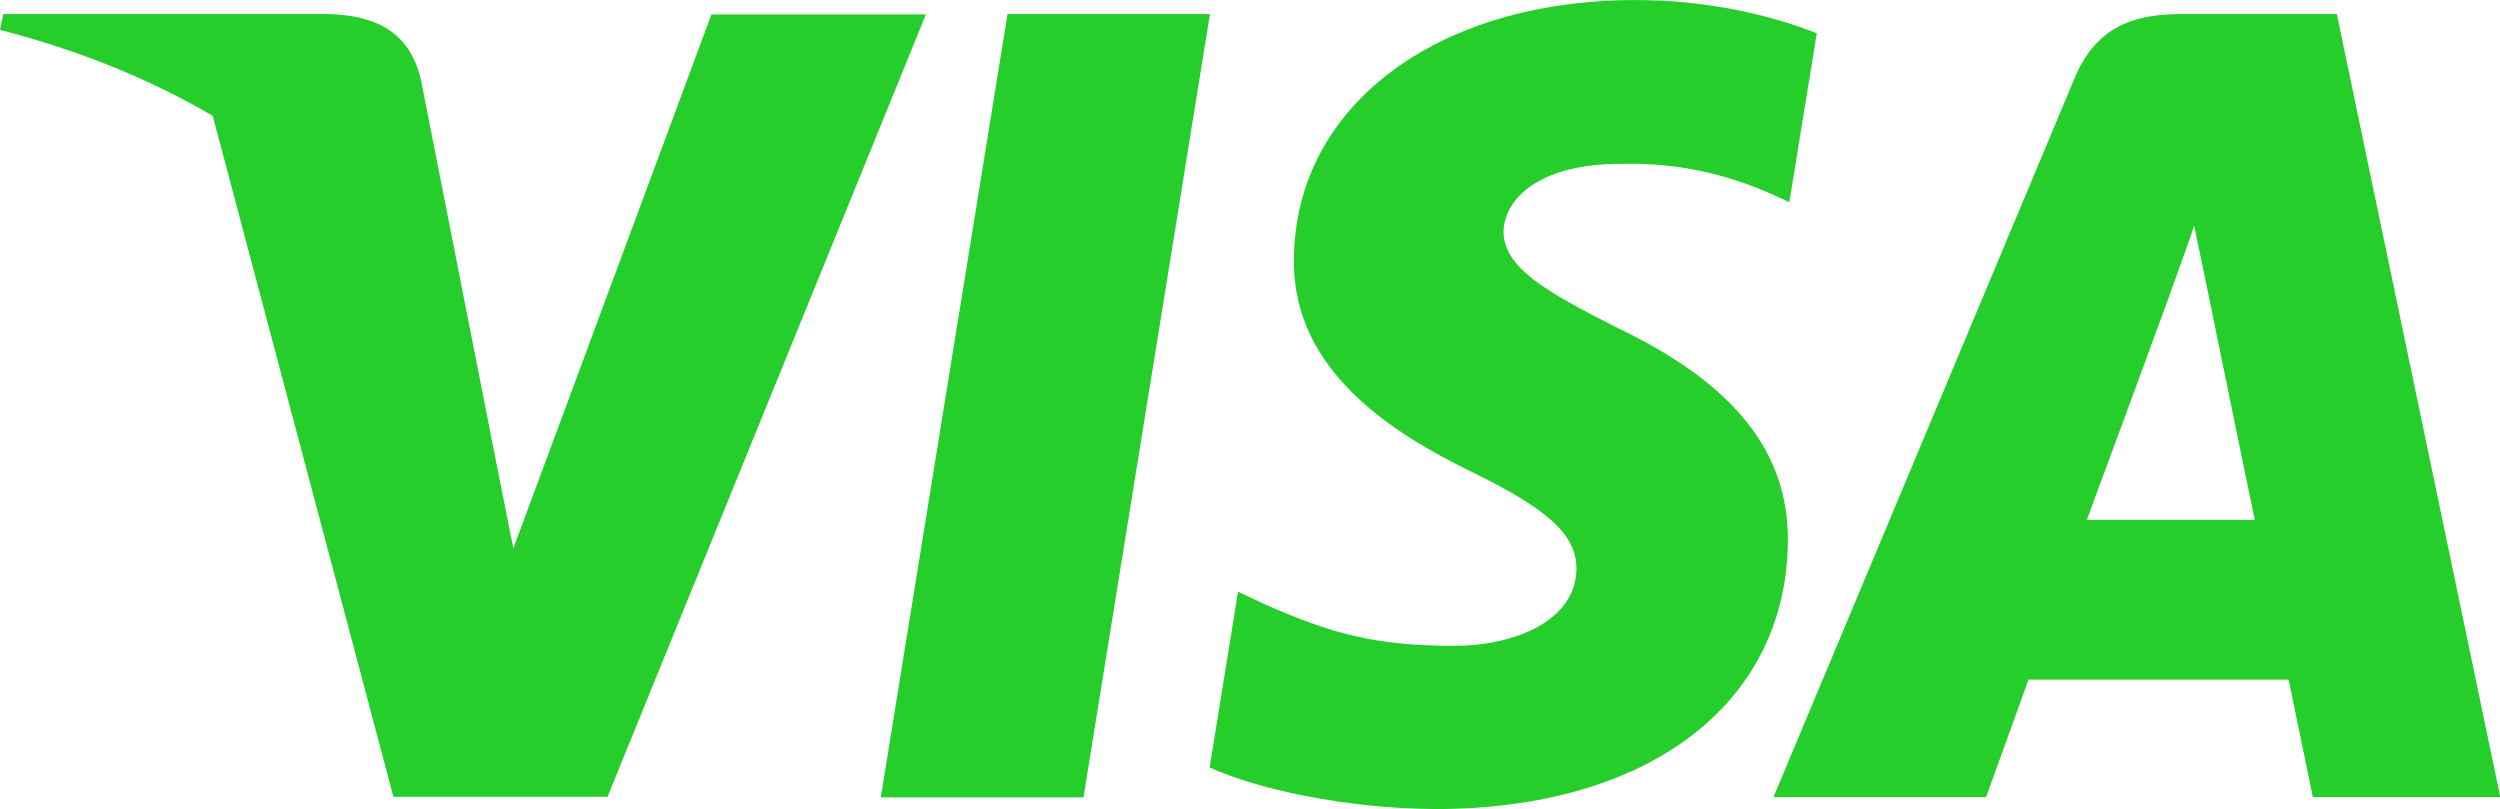
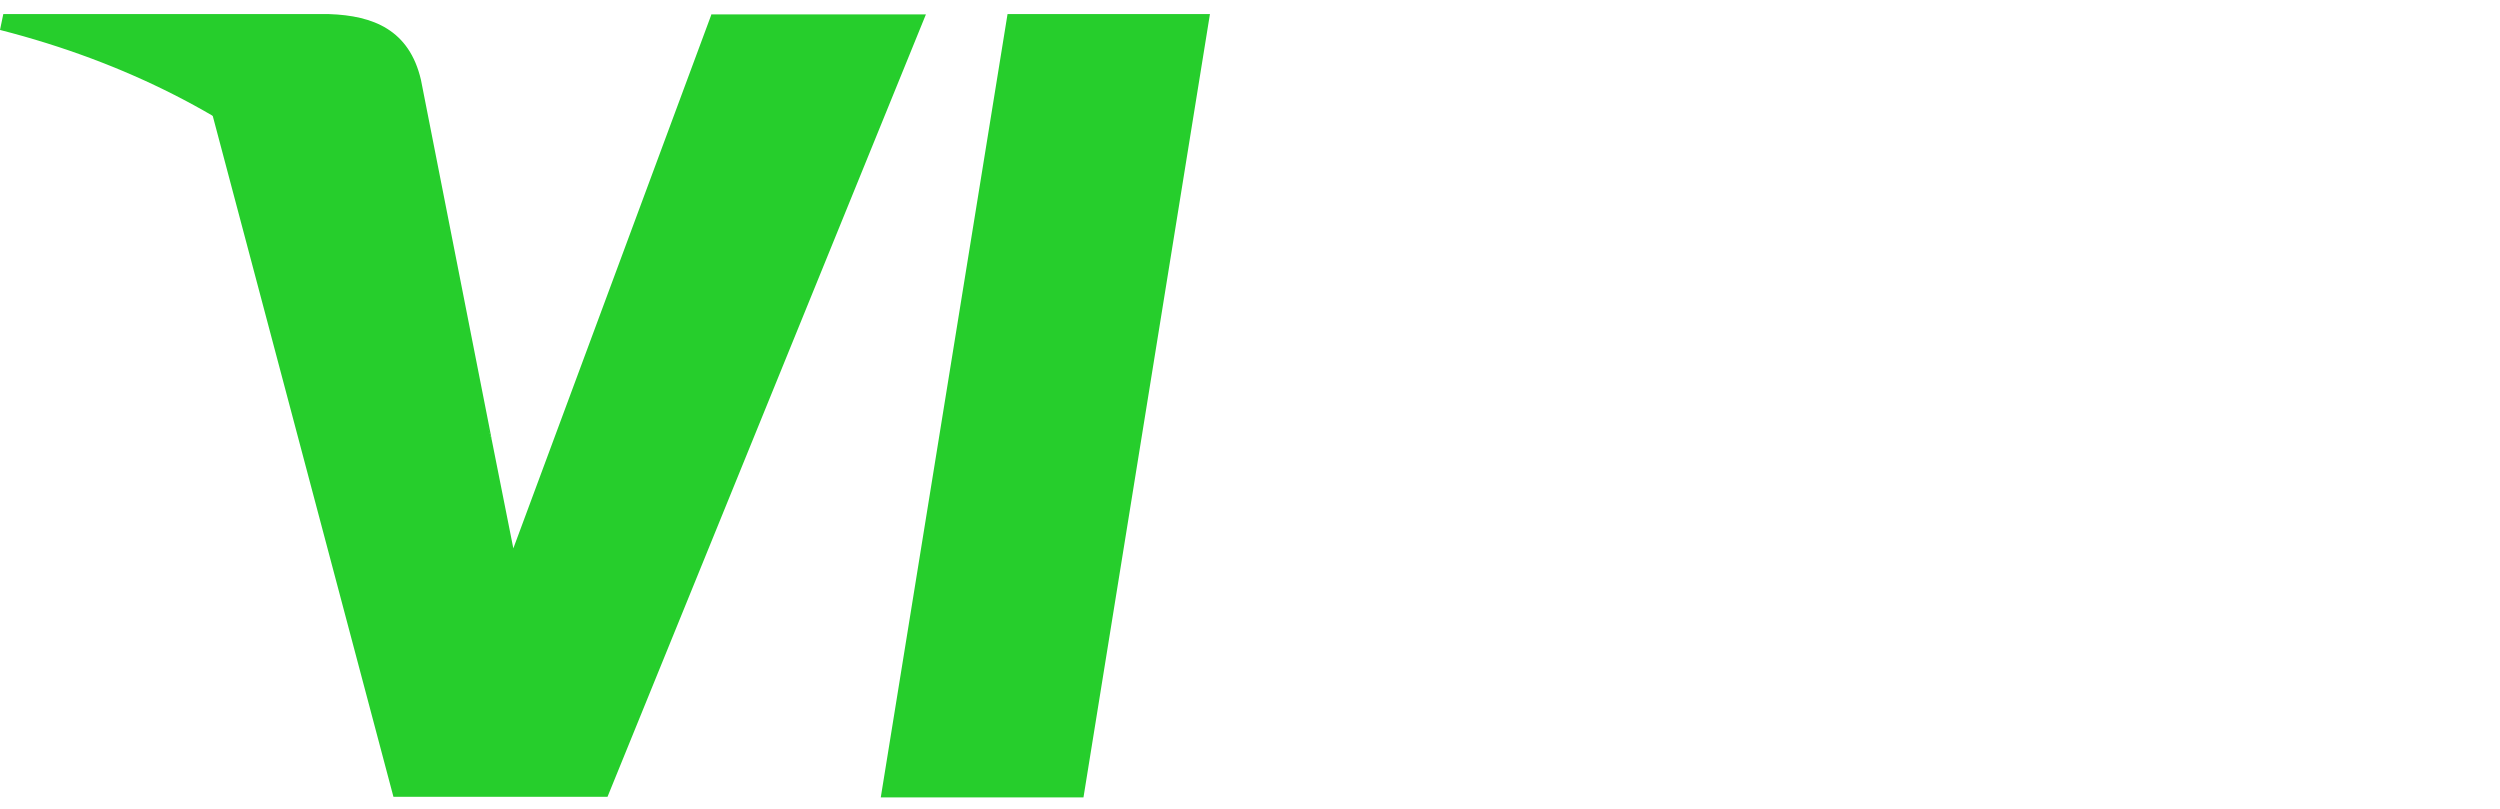
<svg xmlns="http://www.w3.org/2000/svg" xmlns:ns1="http://www.inkscape.org/namespaces/inkscape" xmlns:ns2="http://sodipodi.sourceforge.net/DTD/sodipodi-0.dtd" xml:space="preserve" width="15.344mm" height="4.966mm" version="1.1" style="shape-rendering:geometricPrecision; text-rendering:geometricPrecision; image-rendering:optimizeQuality; fill-rule:evenodd; clip-rule:evenodd" viewBox="0 0 83.62 27.06" enable-background="new 0 0 258.381 161.154" ns1:version="0.91 r13725" ns2:docname="Visa_2006.svg">
  <defs>
    <style type="text/css">
   
    .fil0 {fill:#26CE2C;fill-rule:nonzero}
   
  </style>
  </defs>
  <g id="Слой_x0020_1">
    <g id="_2353449411408">
      <ns2:namedview pagecolor="#ffffff" bordercolor="#666666" borderopacity="1" objecttolerance="10" gridtolerance="10" guidetolerance="10" ns1:pageopacity="0" ns1:pageshadow="2" ns1:window-width="1366" ns1:window-height="705" id="namedview19" showgrid="false" ns1:zoom="0.35355339" ns1:cx="34.690897" ns1:cy="131.15483" ns1:window-x="-8" ns1:window-y="-8" ns1:window-maximized="1" ns1:current-layer="Layer_1" />
      <g id="g4158">
        <polygon id="polygon9" class="fil0" points="36.24,26.67 29.46,26.67 33.7,0.47 40.47,0.47 " />
-         <path id="path11" class="fil0" d="M60.79 1.12c-1.34,-0.53 -3.46,-1.12 -6.08,-1.12 -6.69,0 -11.4,3.57 -11.43,8.67 -0.06,3.76 3.37,5.85 5.94,7.11 2.62,1.28 3.51,2.12 3.51,3.26 -0.03,1.75 -2.12,2.56 -4.07,2.56 -2.7,0 -4.15,-0.42 -6.36,-1.39l-0.89 -0.42 -0.95 5.88c1.59,0.72 4.52,1.37 7.55,1.39 7.11,0 11.74,-3.51 11.79,-8.95 0.03,-2.98 -1.78,-5.27 -5.69,-7.14 -2.37,-1.2 -3.82,-2.01 -3.82,-3.23 0.03,-1.12 1.23,-2.26 3.9,-2.26 2.2,-0.06 3.82,0.47 5.05,1l0.61 0.28 0.92 -5.66 0 0 0 0z" ns1:connector-curvature="0" />
-         <path id="path13" class="fil0" d="M69.8 17.39c0.56,-1.51 2.7,-7.33 2.7,-7.33 -0.03,0.06 0.56,-1.53 0.89,-2.51l0.47 2.26c0,0 1.28,6.27 1.56,7.58 -1.06,0 -4.29,0 -5.63,0l0 0 0 0zm8.36 -16.92l-5.24 0c-1.62,0 -2.84,0.47 -3.54,2.17l-10.06 24.02 7.11 0c0,0 1.17,-3.23 1.42,-3.93 0.78,0 7.69,0 8.7,0 0.19,0.92 0.81,3.93 0.81,3.93l6.27 0 -5.47 -26.2 0 0 0 0z" ns1:connector-curvature="0" />
        <path id="path15" class="fil0" d="M23.8 0.47l-6.63 17.87 -0.72 -3.62c-1.23,-4.18 -5.07,-8.72 -9.37,-10.98l6.08 22.91 7.16 0 10.65 -26.17 -7.16 0 0 0z" ns1:connector-curvature="0" />
        <path id="path17" class="fil0" d="M11.01 0.47l-10.9 0 -0.11 0.53c8.5,2.17 14.13,7.41 16.45,13.71l-2.37 -12.04c-0.39,-1.67 -1.59,-2.15 -3.07,-2.2l0 0z" ns1:connector-curvature="0" />
      </g>
    </g>
  </g>
</svg>